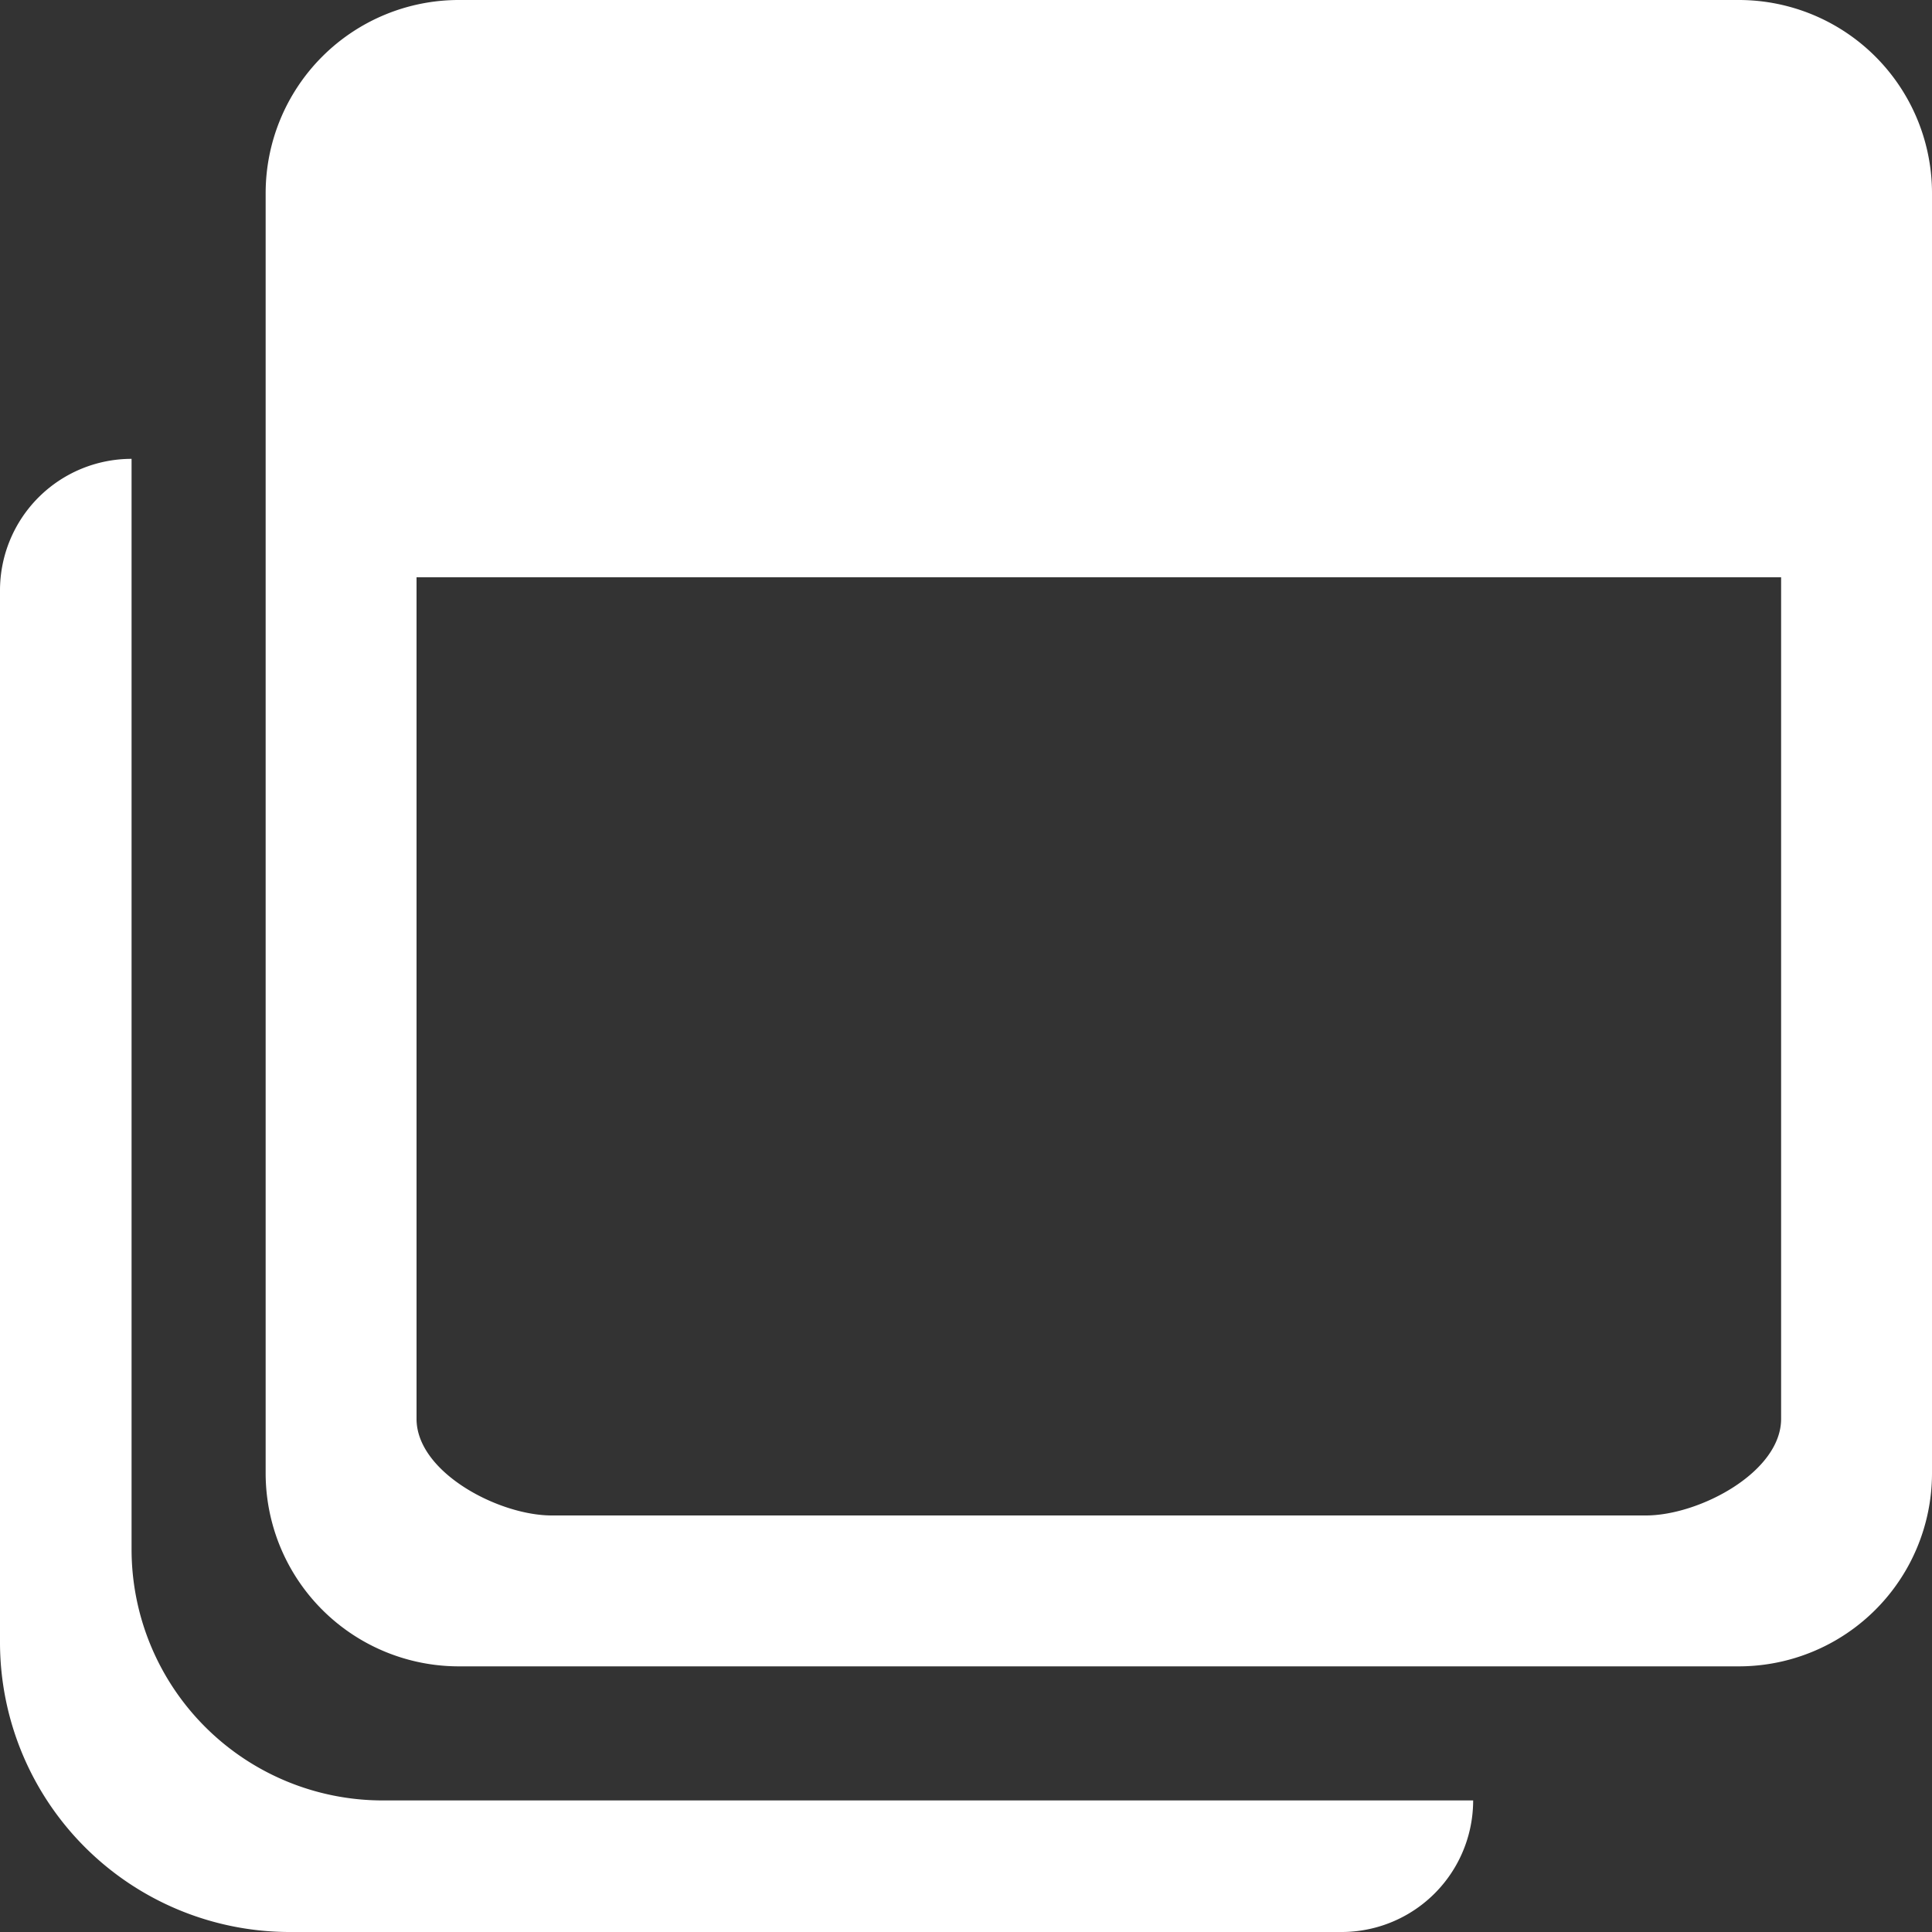
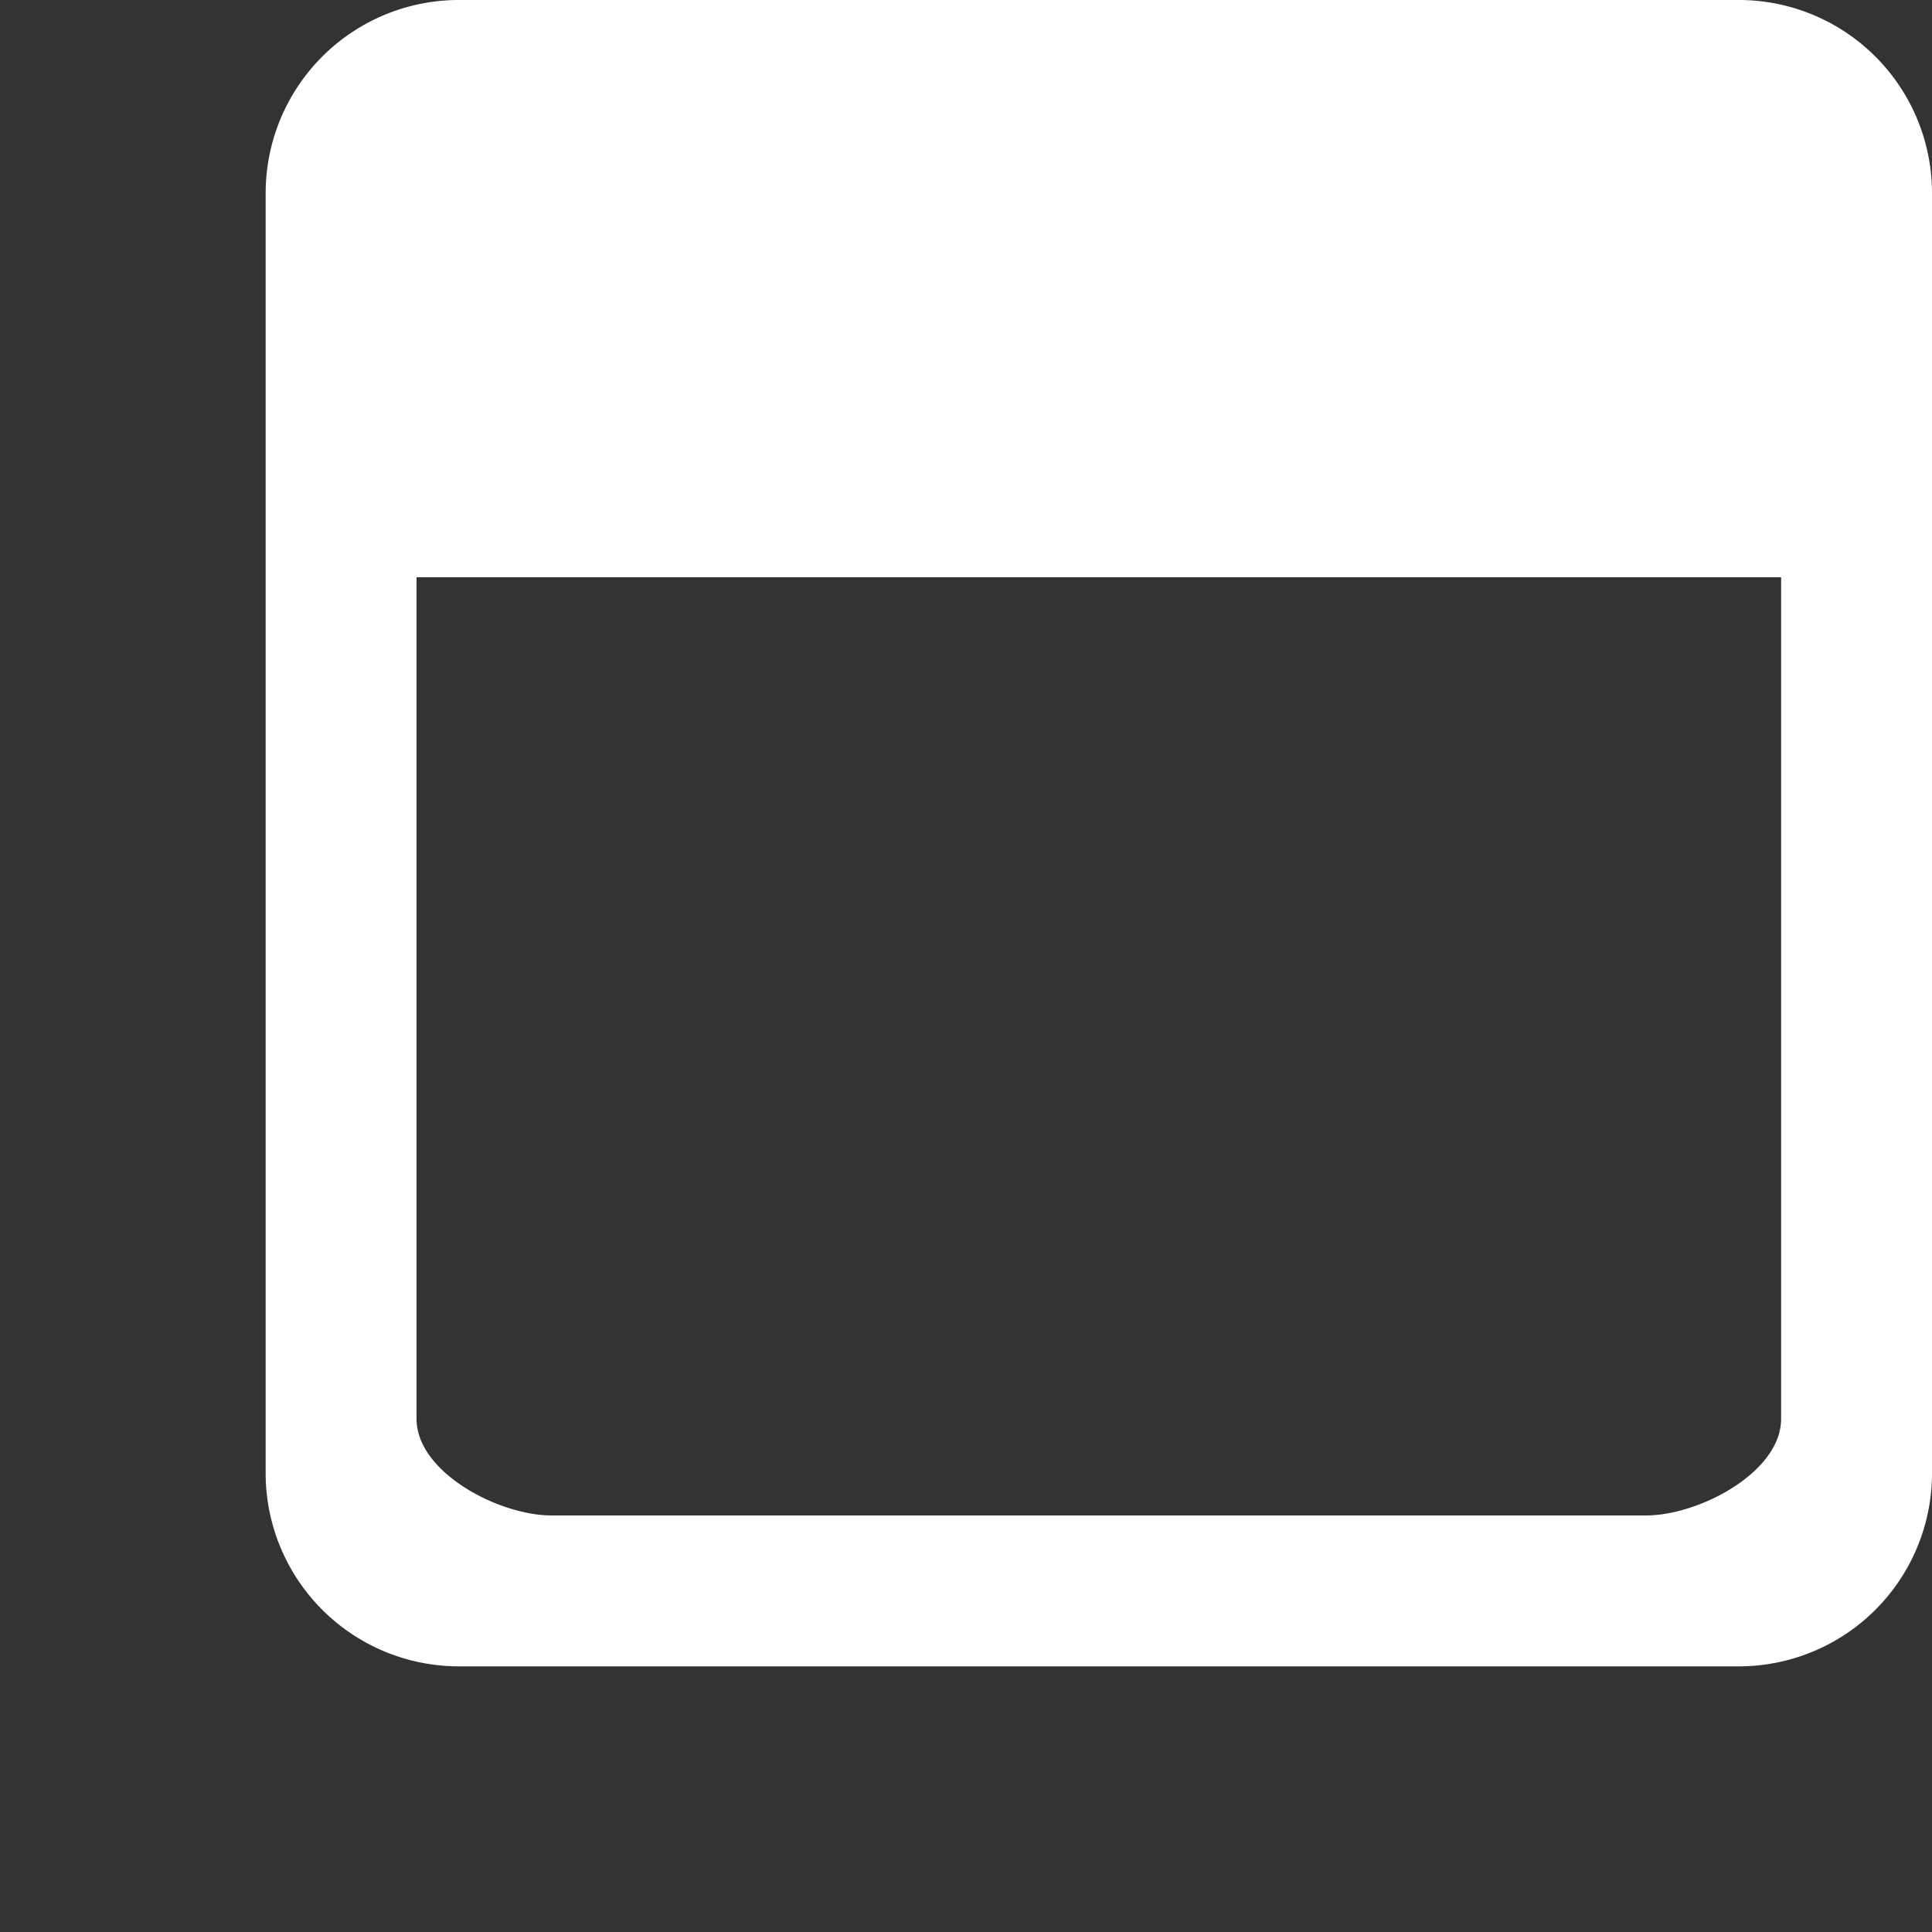
<svg xmlns="http://www.w3.org/2000/svg" viewBox="0 0 100 100">
  <rect x="0" y="0" width="100" height="100" fill="#333333" stroke="none" />
  <defs>
    <style>.a{fill:#ffffff;}</style>
  </defs>
  <title>外部リンク01</title>
  <path class="a" d="M13.75,10V76.25a10,10,0,0,0,10,10H90a10,10,0,0,0,10-10V10A10,10,0,0,0,90,0H23.75A10,10,0,0,0,13.75,10ZM85.19,78.44H28.56c-2.76,0-7-2.24-7-5V29.88H92.19V73.44C92.19,76.2,87.95,78.44,85.19,78.44Z" />
-   <path class="a" d="M19.81,93.19a13,13,0,0,1-13-13V23.75h0A6.81,6.81,0,0,0,0,30.56V85a15,15,0,0,0,15,15H69.44a6.81,6.81,0,0,0,6.81-6.81H19.81Z" />
</svg>